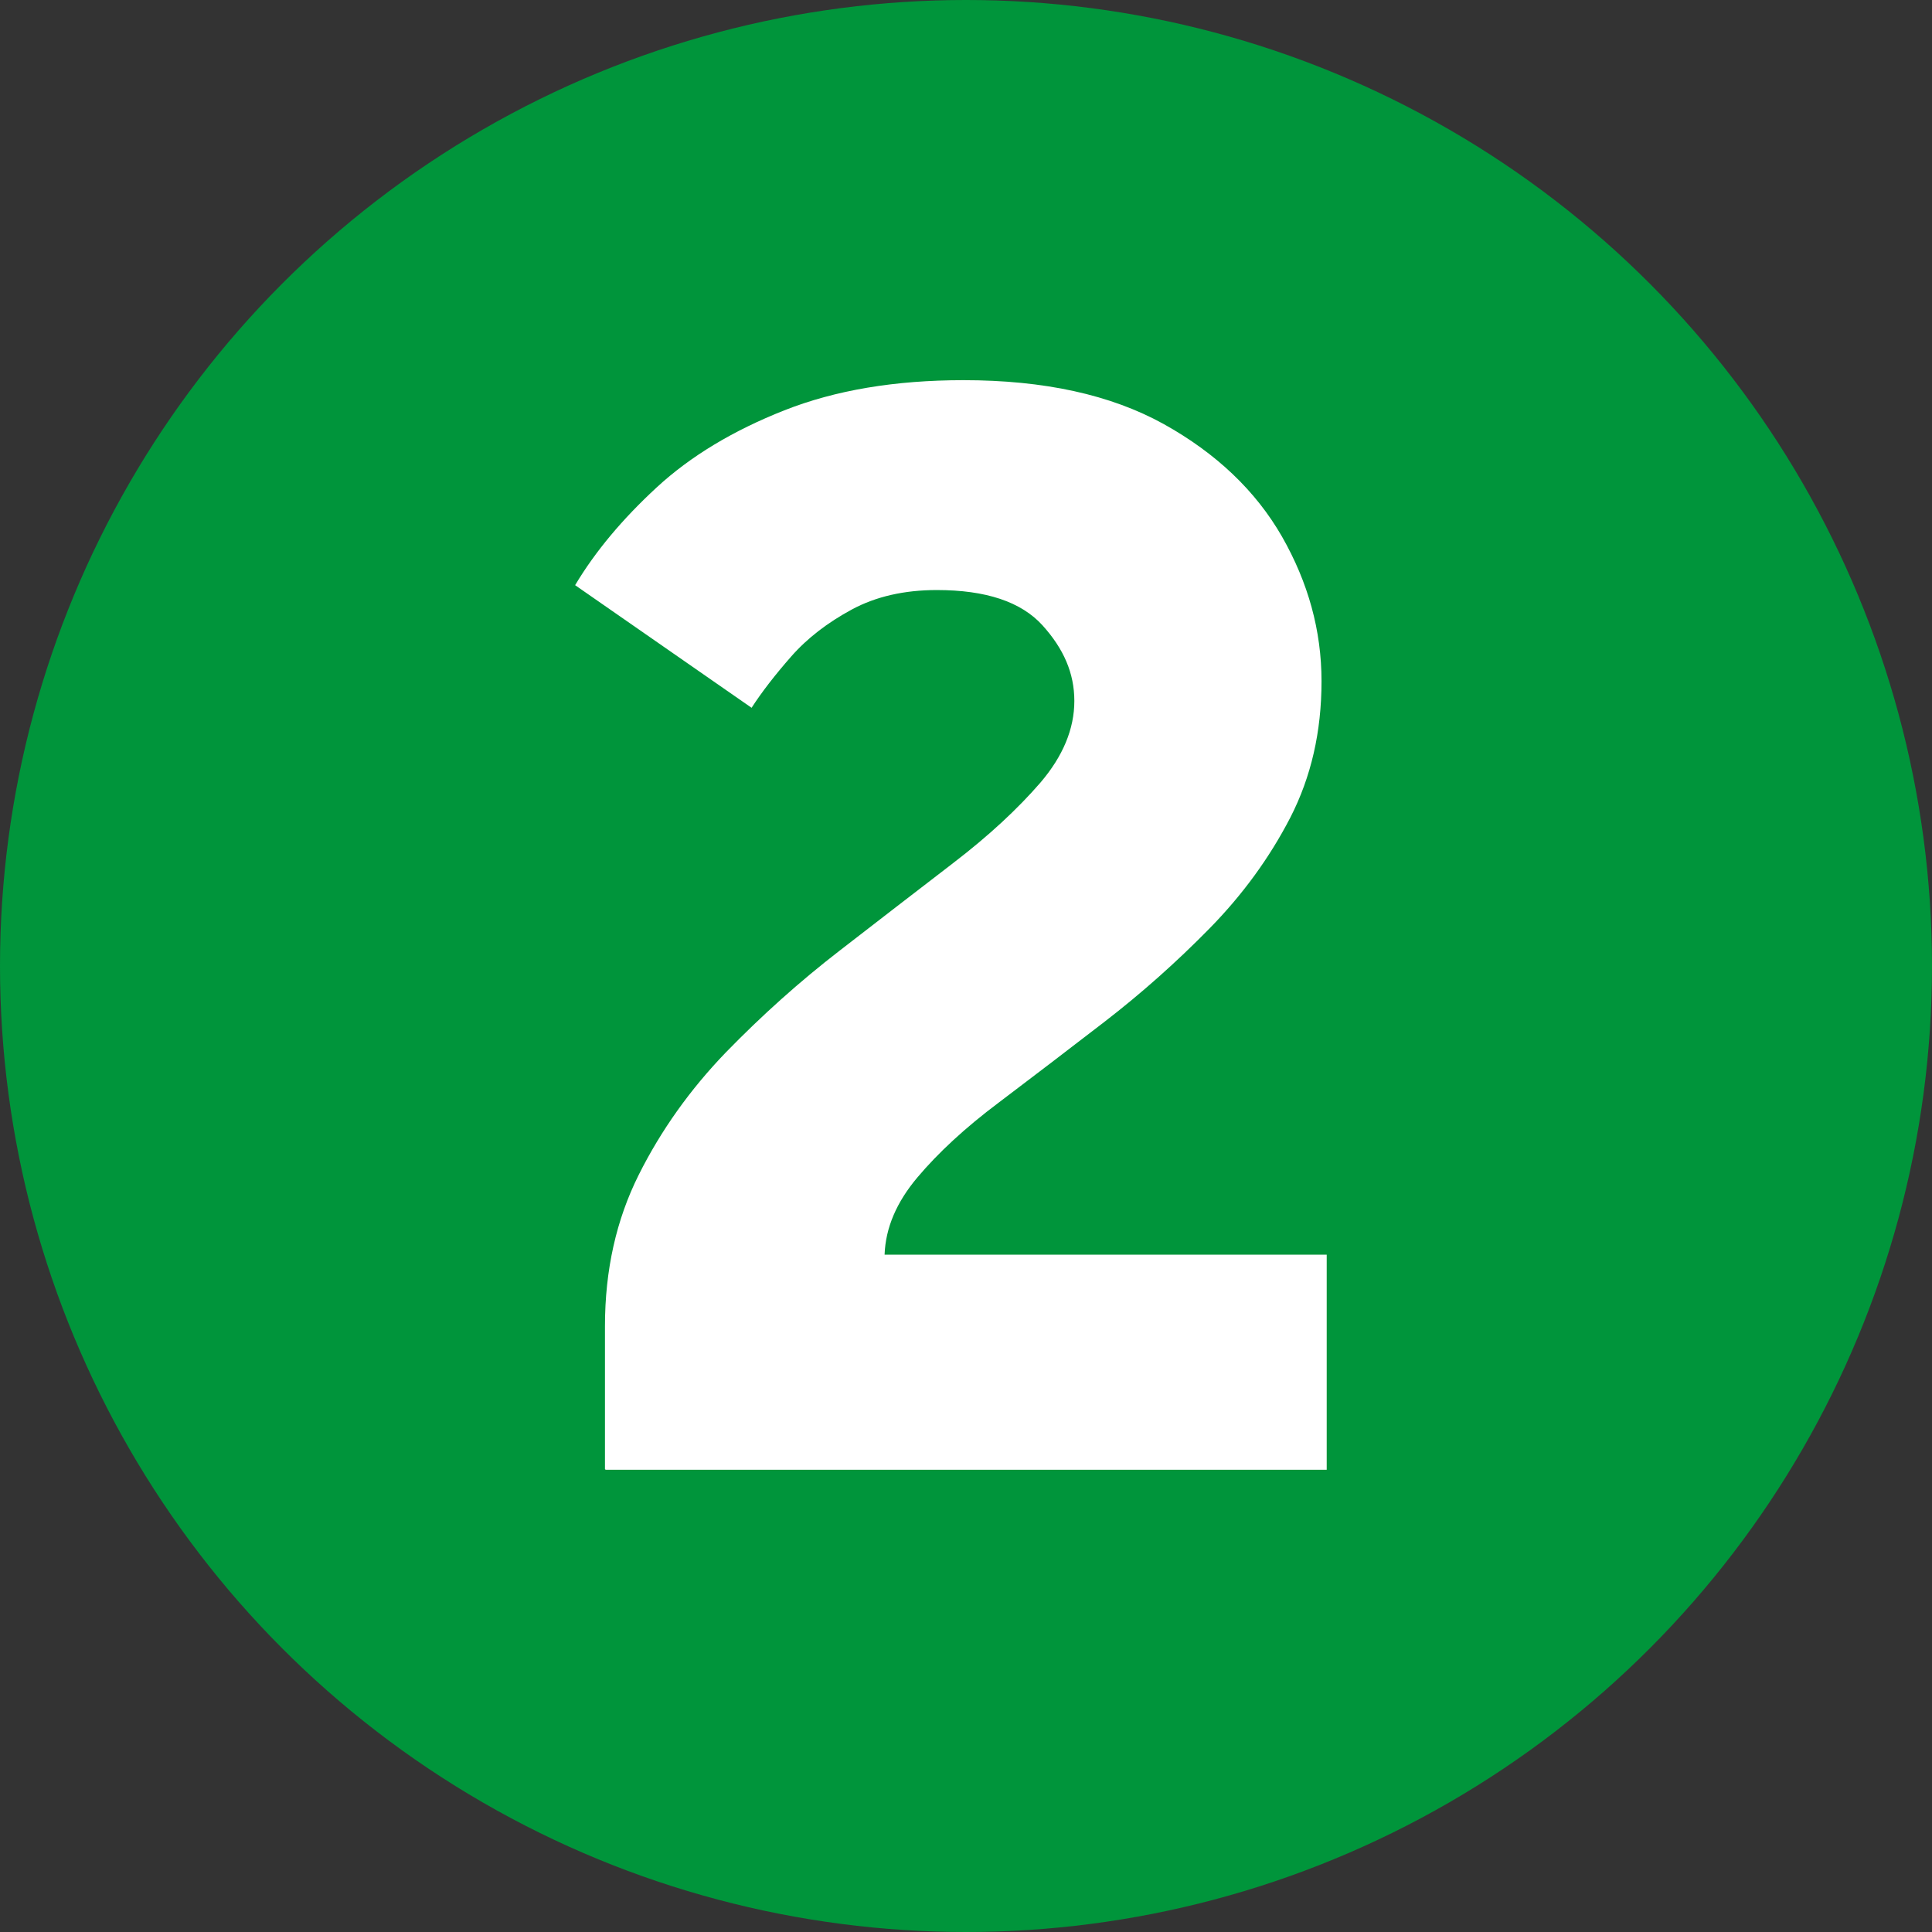
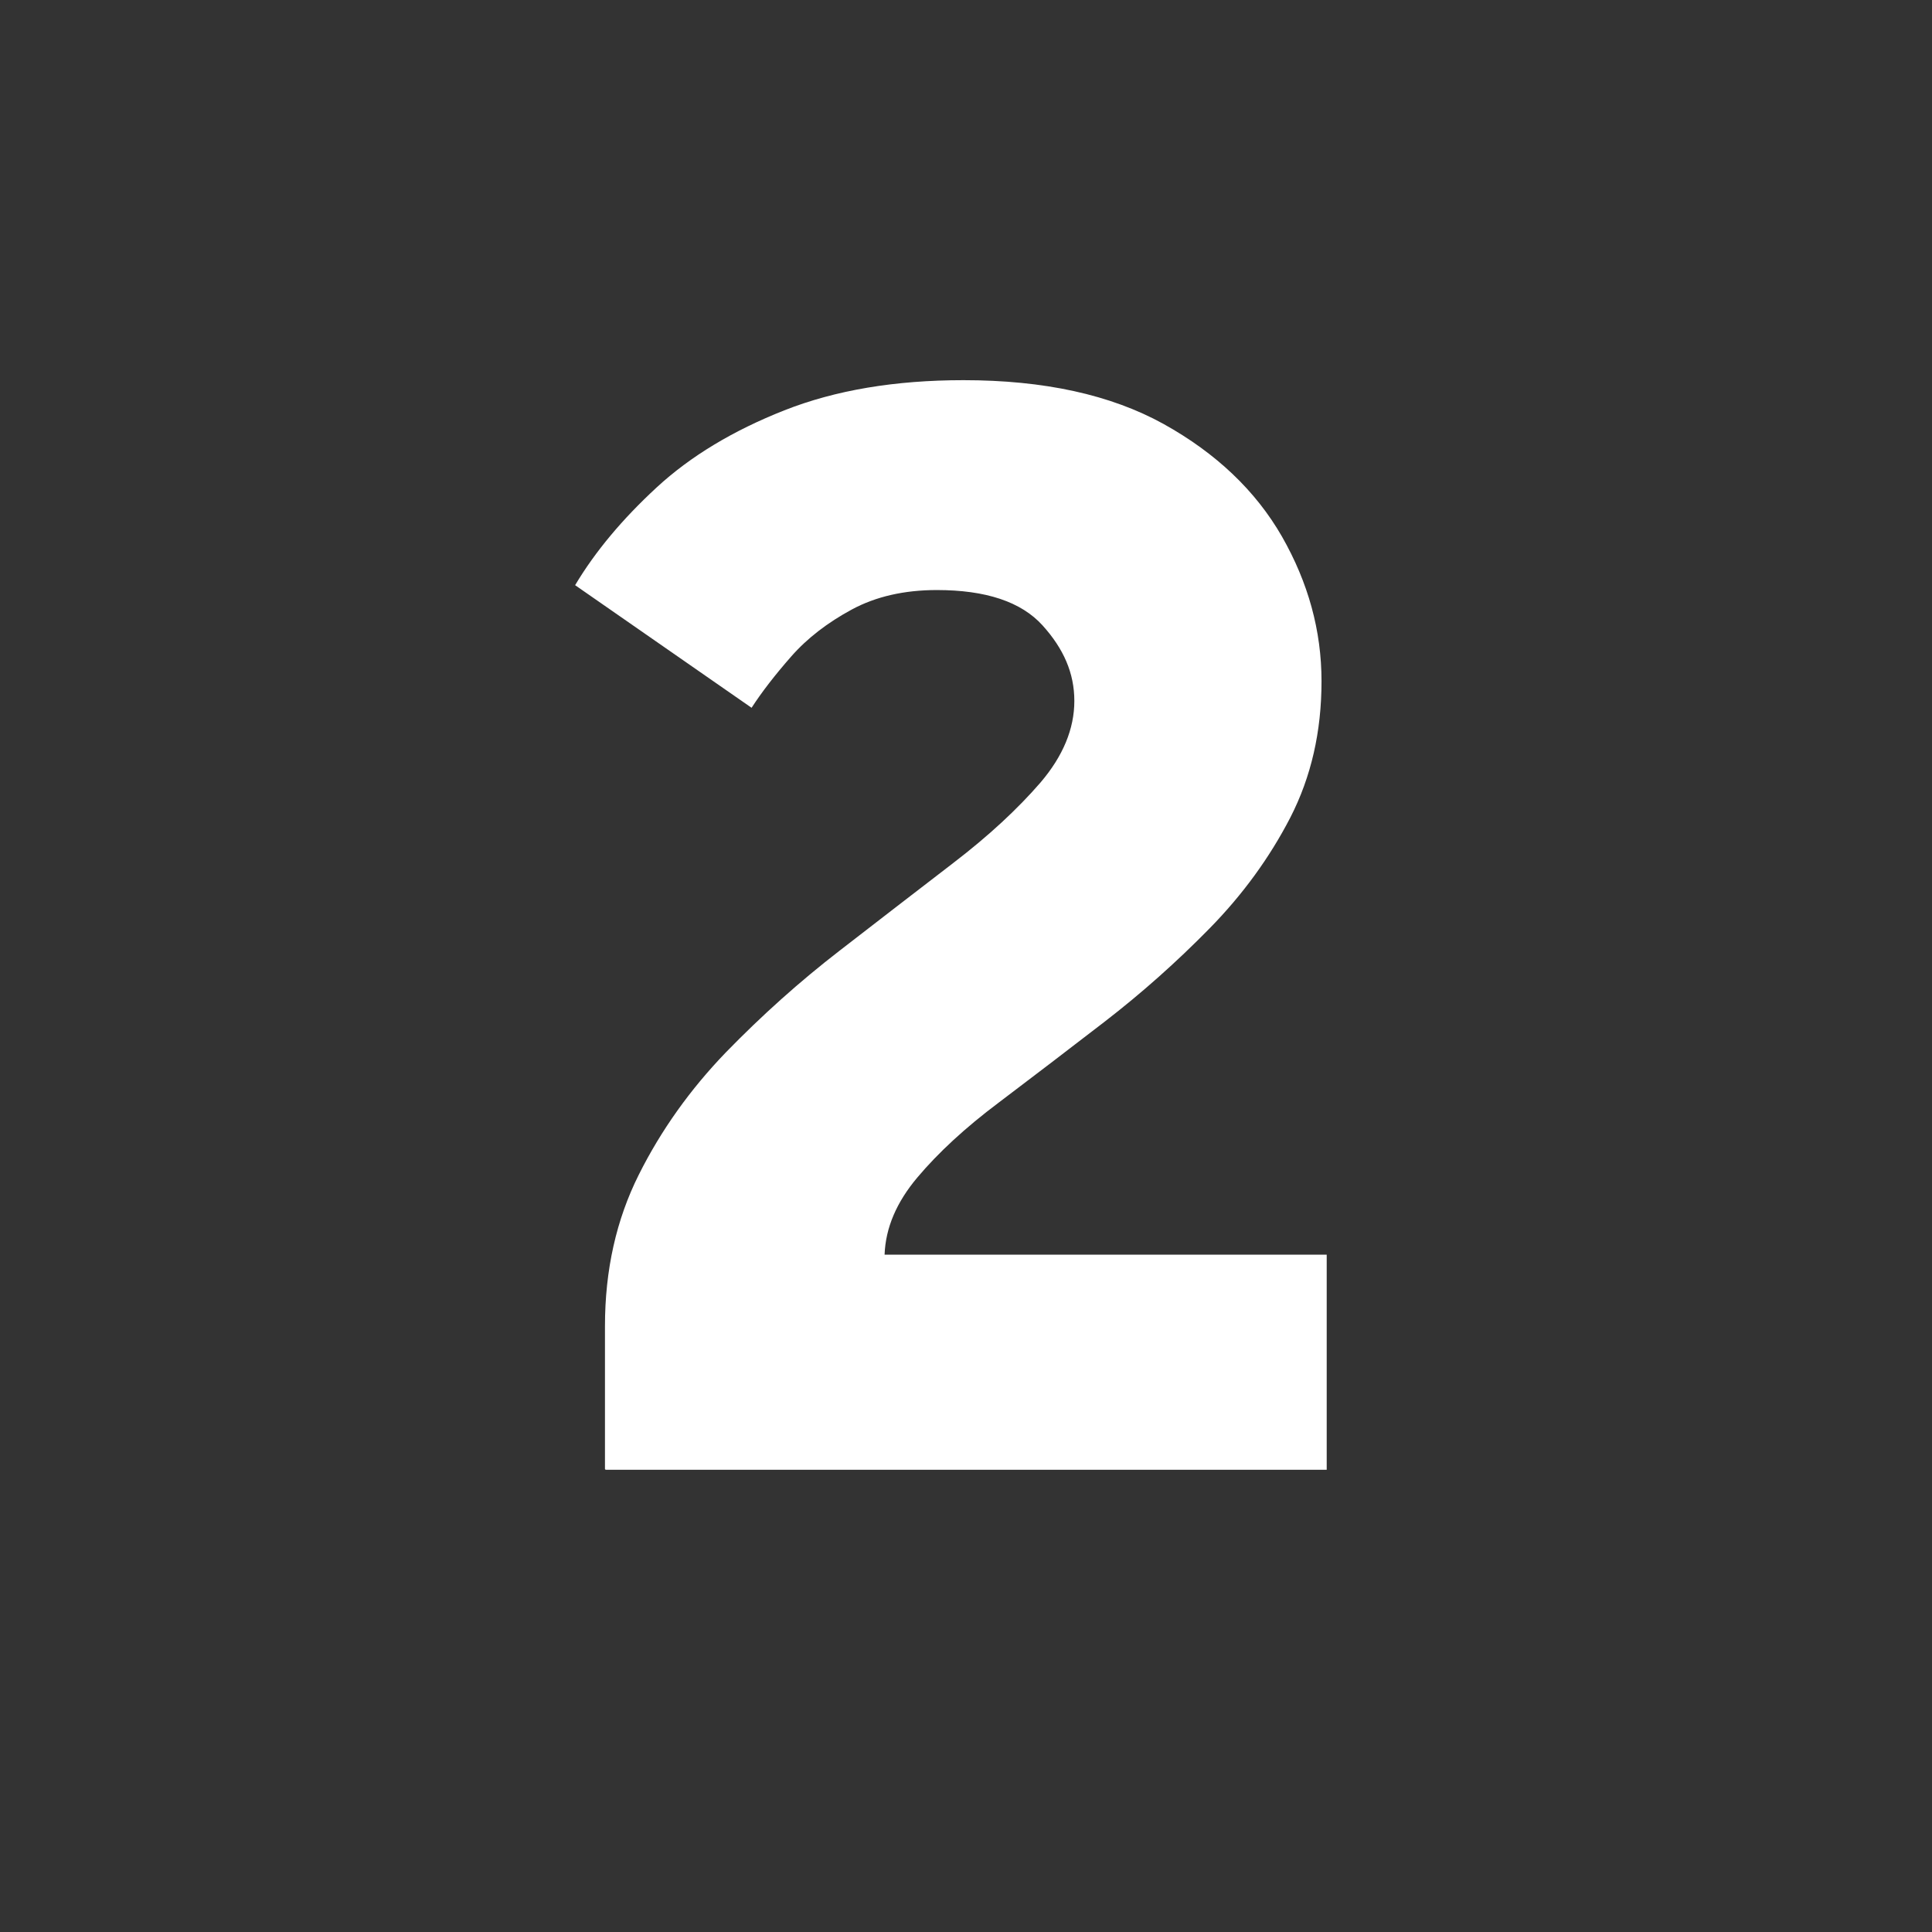
<svg xmlns="http://www.w3.org/2000/svg" id="Ebene_2" data-name="Ebene 2" viewBox="0 0 59.56 59.56">
  <rect x="0" y="0" width="59.56" height="59.56" fill="#333333" stroke="none" />
  <defs>
    <style>      .cls-1 {        fill: #00953b;      }      .cls-2 {        fill: #fff;      }    </style>
  </defs>
  <g id="Start_1" data-name="Start 1">
    <g>
-       <circle class="cls-1" cx="29.78" cy="29.78" r="29.78" />
      <path class="cls-2" d="M18.65,45.29v-4.41c0-1.73.35-3.28,1.04-4.66s1.59-2.64,2.69-3.78c1.11-1.14,2.27-2.18,3.5-3.13s2.39-1.85,3.5-2.7c1.11-.85,2-1.68,2.7-2.49.69-.81,1.04-1.65,1.04-2.51s-.33-1.61-.98-2.33c-.66-.73-1.75-1.09-3.26-1.09-1,0-1.88.2-2.62.6-.74.4-1.37.88-1.87,1.45-.5.57-.91,1.1-1.22,1.58l-5.44-3.78c.62-1.04,1.46-2.04,2.51-3.01,1.05-.97,2.37-1.76,3.94-2.38,1.57-.62,3.41-.93,5.52-.93,2.49,0,4.54.45,6.17,1.35,1.62.9,2.84,2.06,3.65,3.47.81,1.42,1.22,2.9,1.22,4.46s-.32,2.95-.96,4.2c-.64,1.24-1.47,2.38-2.49,3.42-1.02,1.04-2.1,2-3.24,2.88-1.14.88-2.23,1.71-3.26,2.49-1.04.78-1.87,1.55-2.51,2.31-.64.76-.98,1.55-1.01,2.38h13.63v6.63h-22.23Z" />
    </g>
  </g>
</svg>